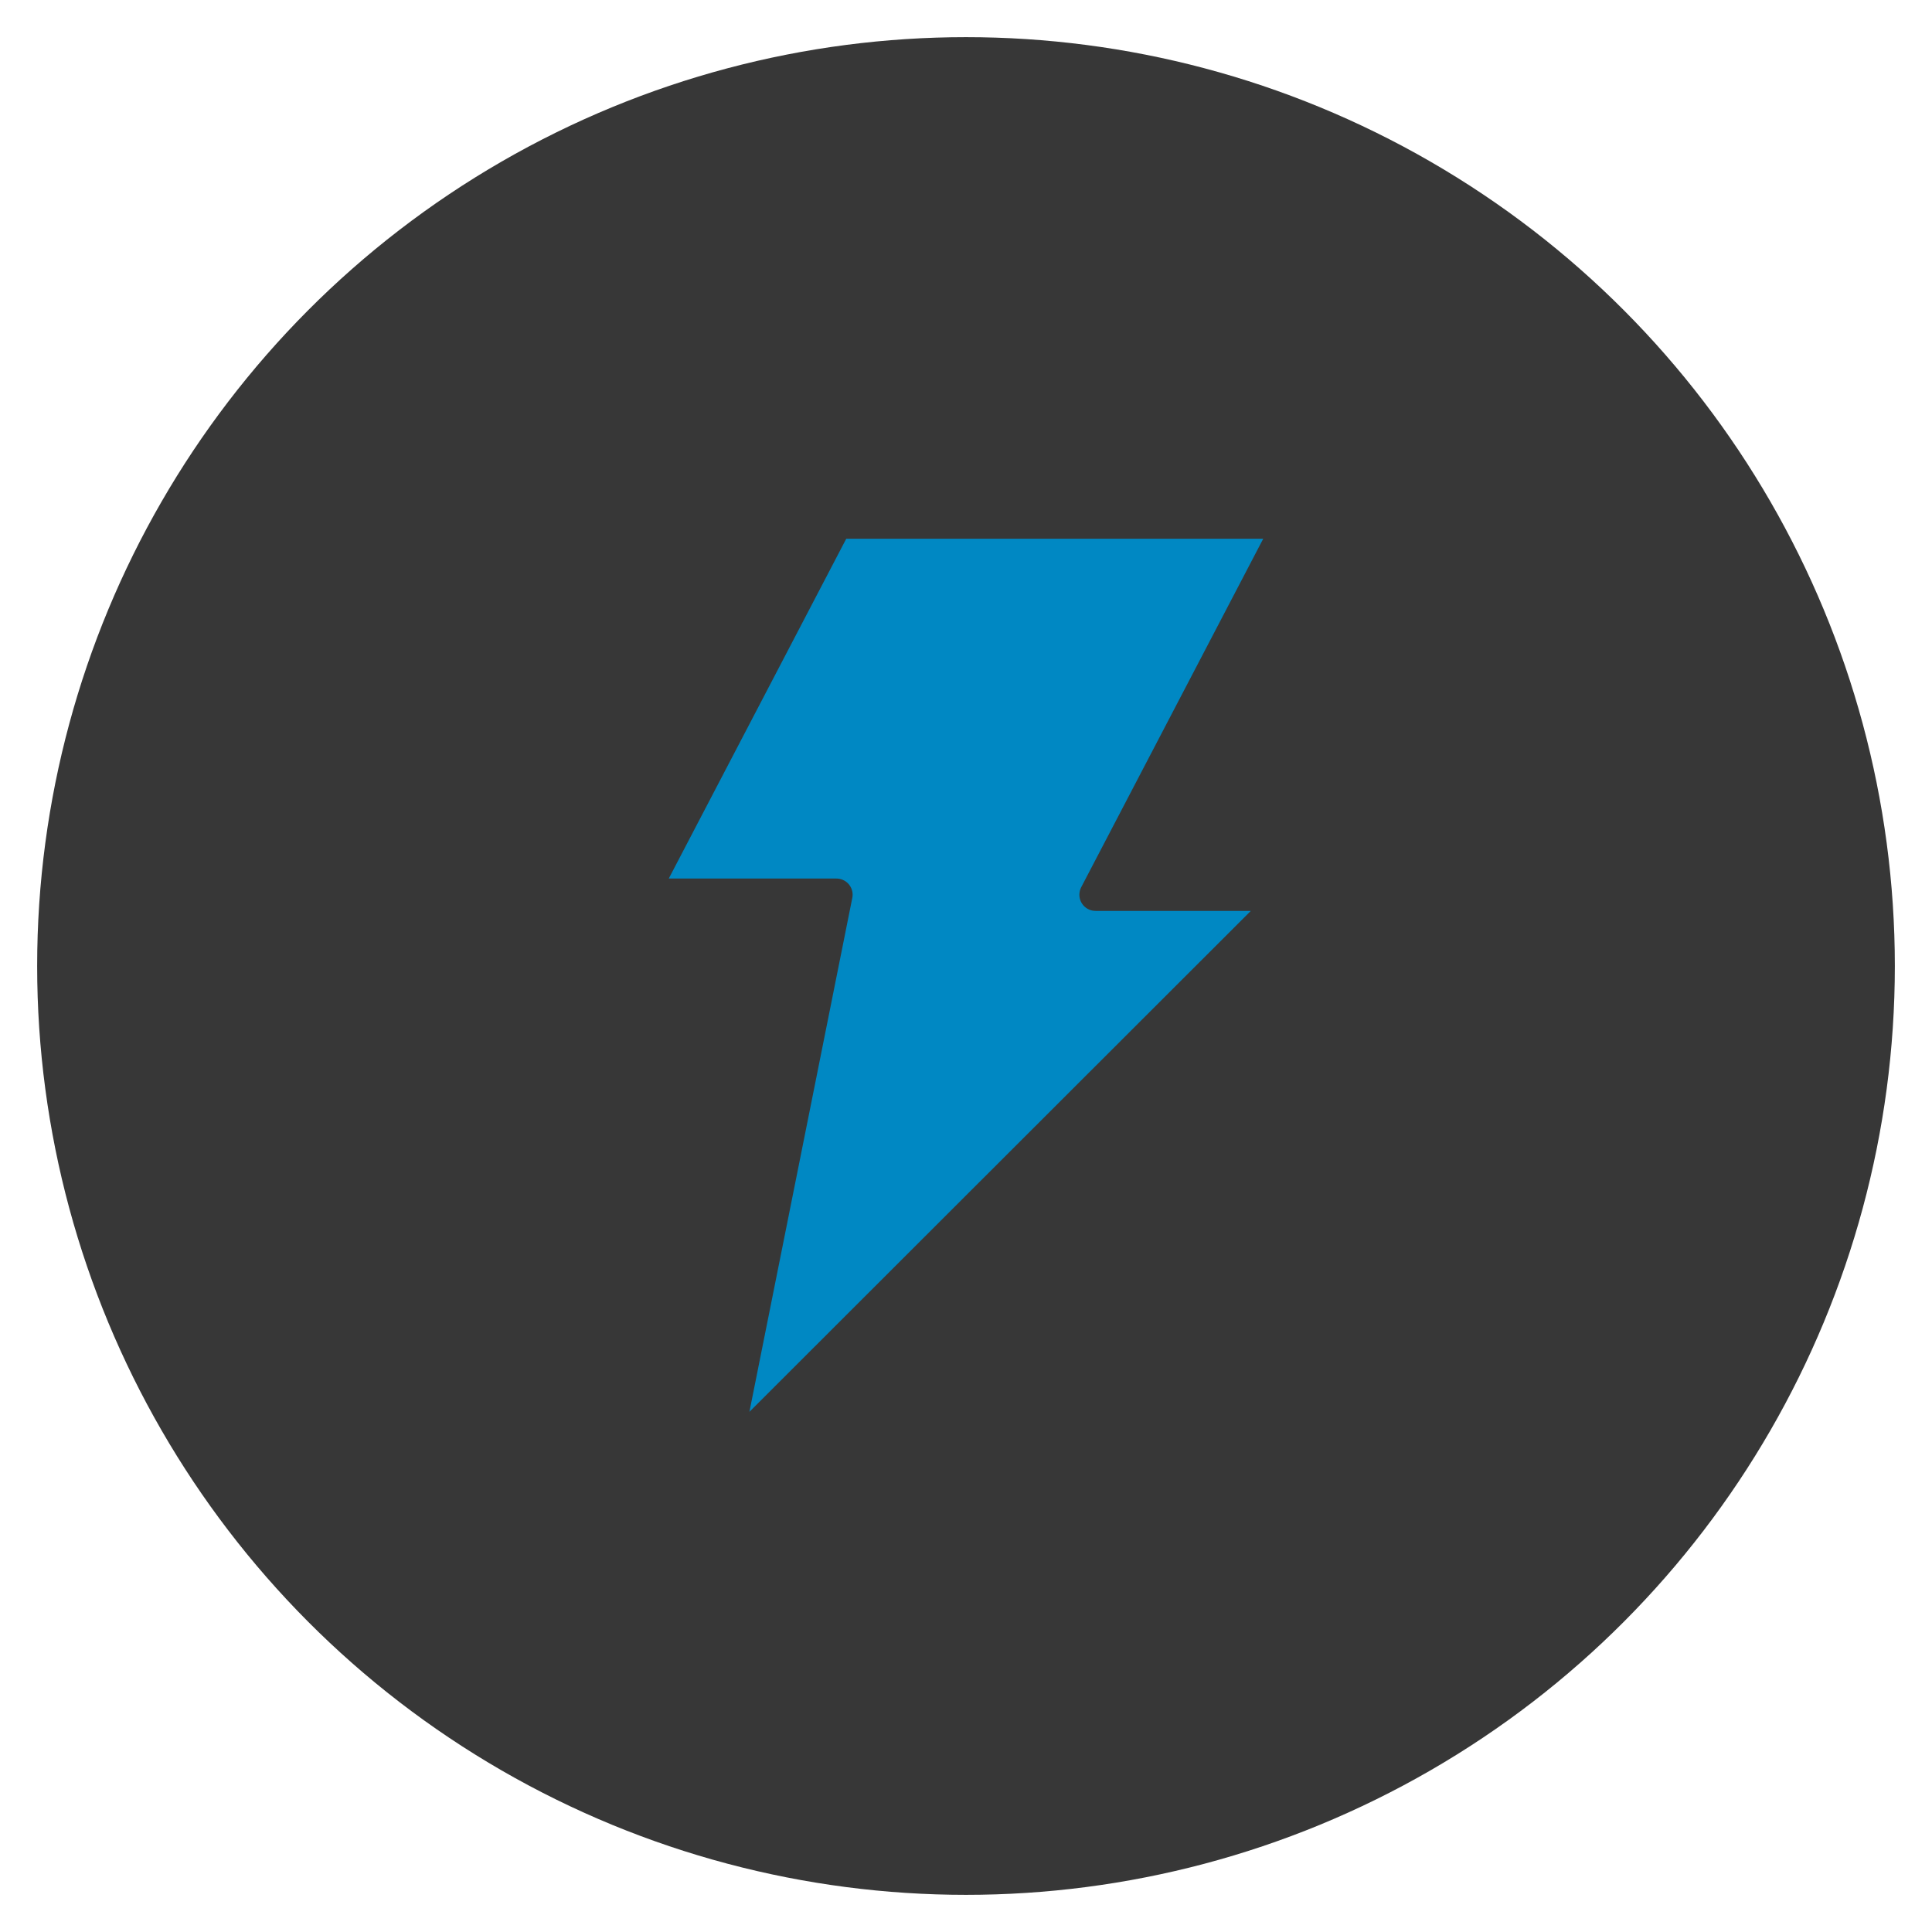
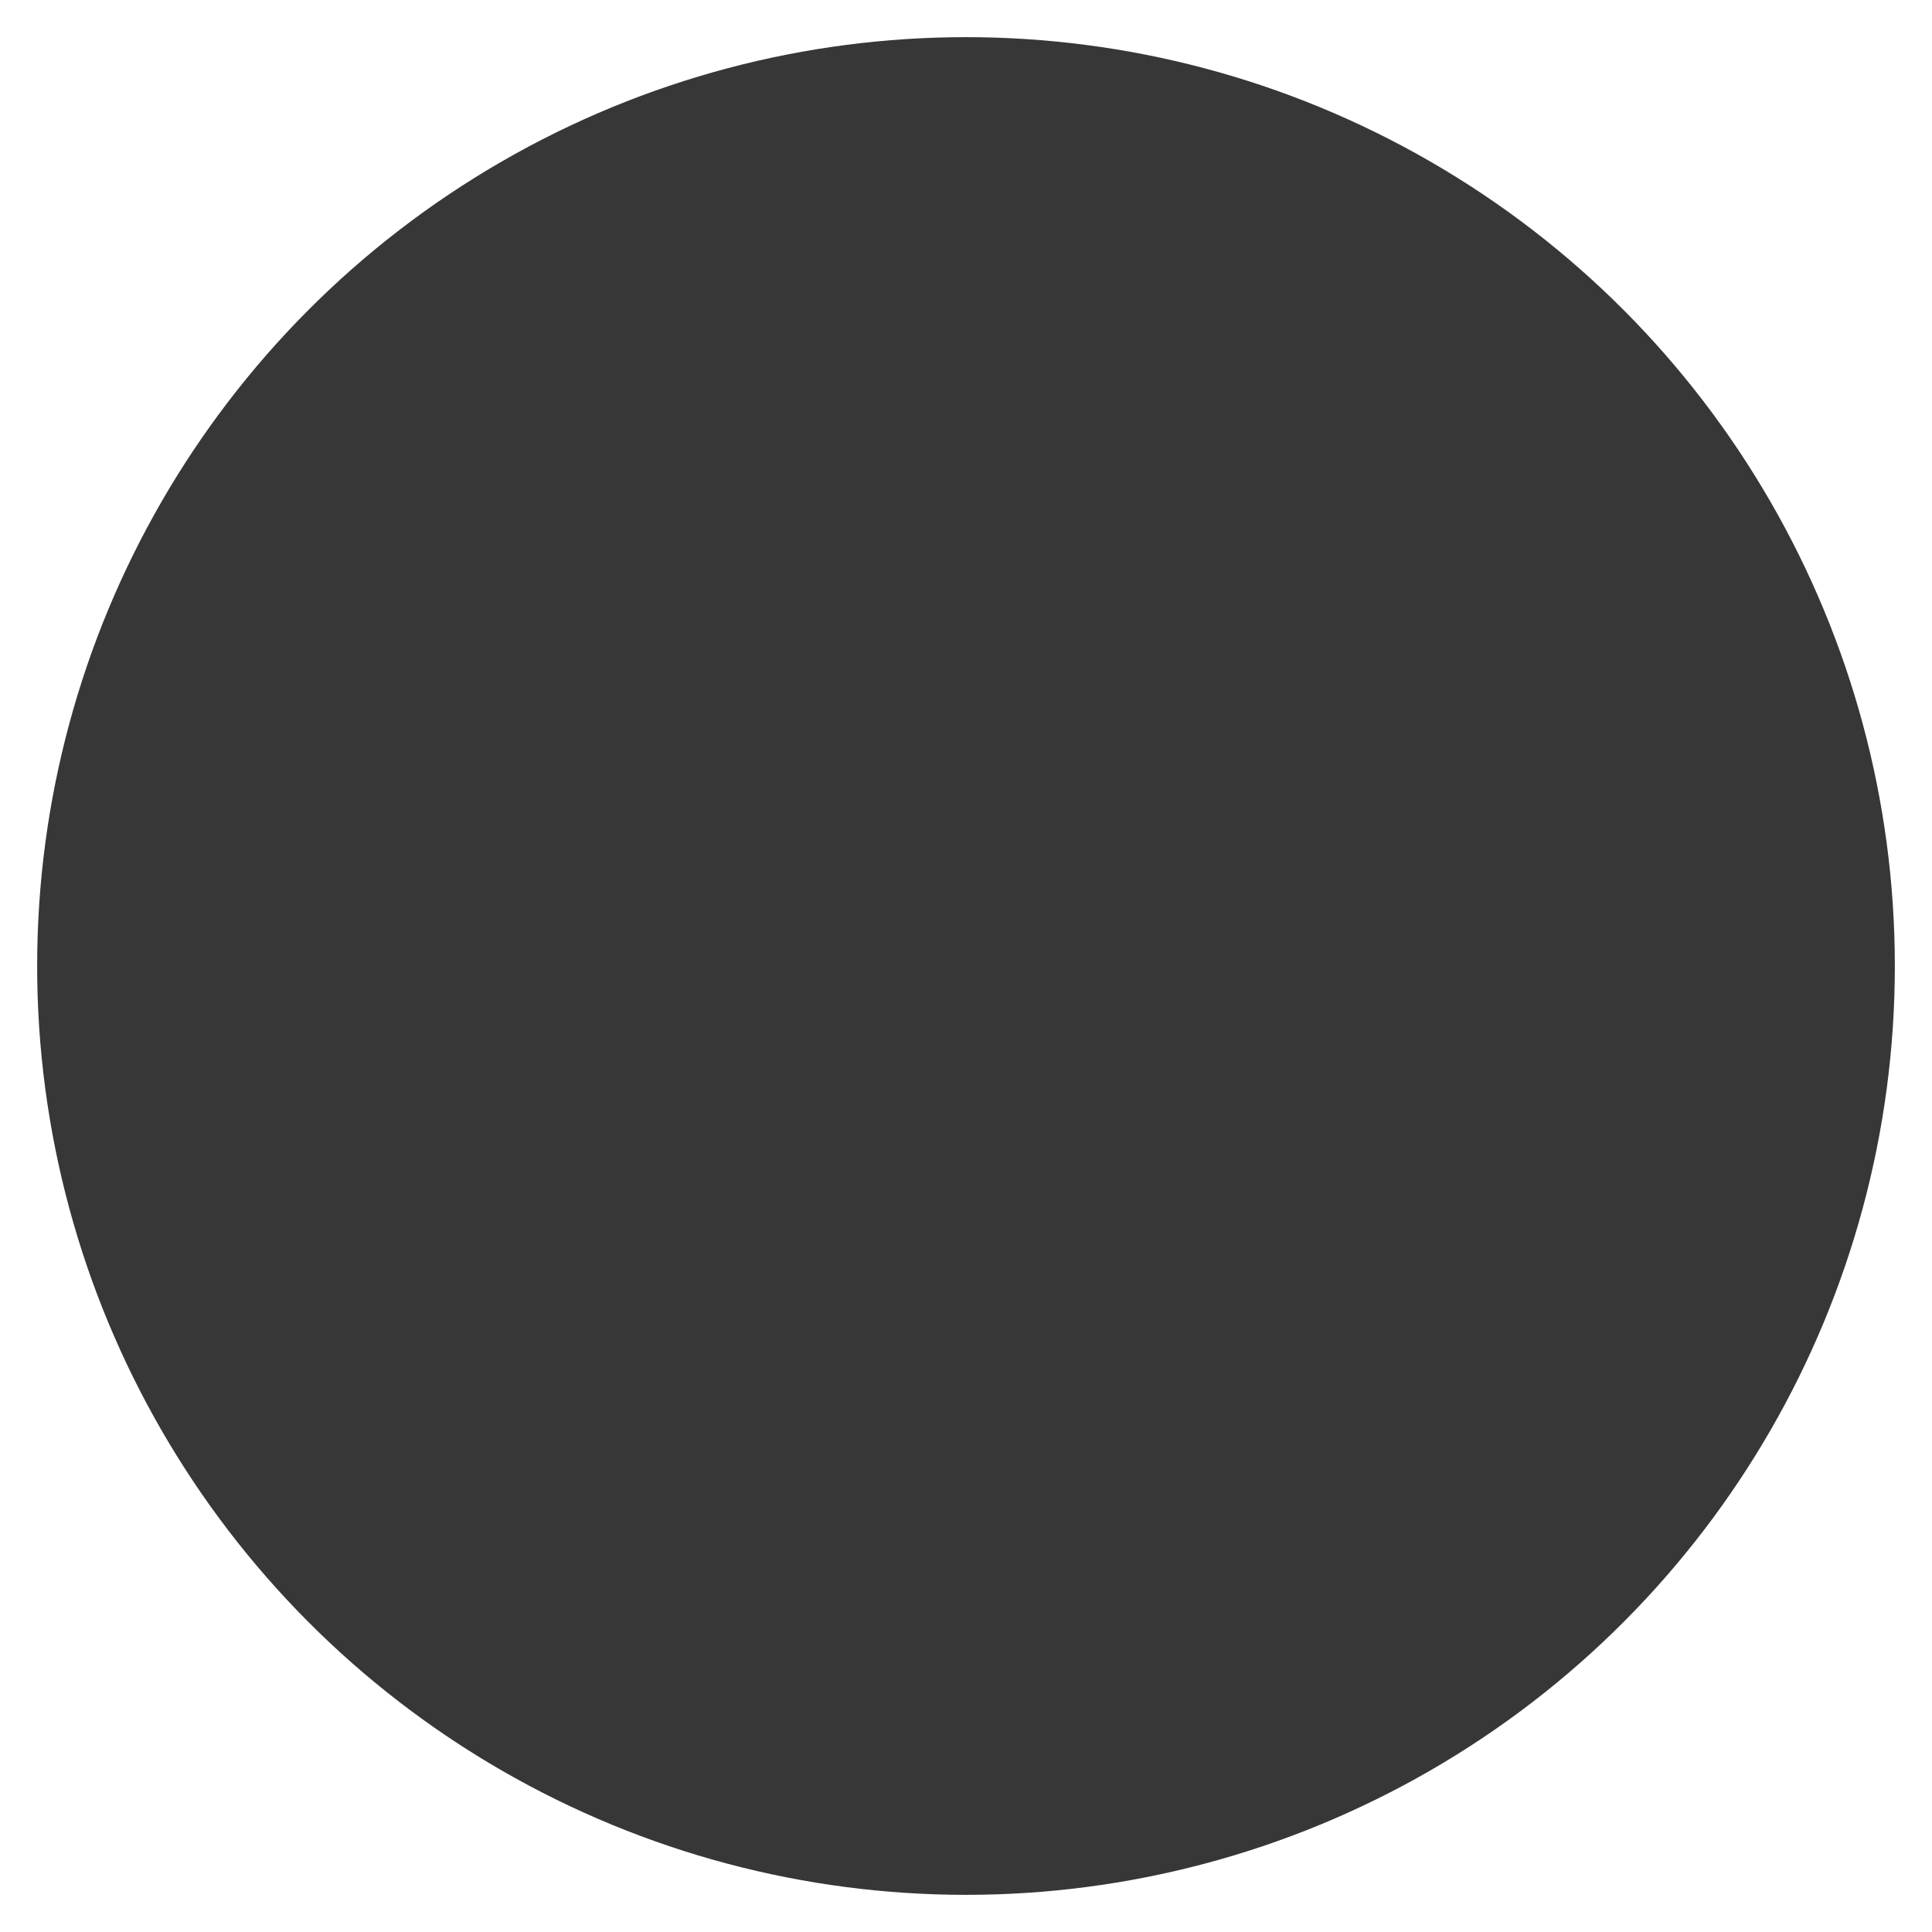
<svg xmlns="http://www.w3.org/2000/svg" width="104" height="104" viewBox="0 0 104 104" fill="none">
  <circle cx="52" cy="52" r="50" fill="#373737" />
  <g clip-path="url(#clip0_258_57)">
-     <path d="M58.975 49.034C58.493 49.034 58.103 48.645 58.103 48.163C58.103 48.023 58.137 47.885 58.201 47.76L68 29H45.554L36 47.292H45.025C45.507 47.292 45.897 47.682 45.897 48.163C45.897 48.222 45.891 48.28 45.879 48.337L40.341 76L67.332 49.034H58.974H58.975Z" fill="#0088C3" />
-   </g>
+     </g>
  <defs>
    <clipPath id="clip0_258_57">
-       <rect width="32" height="47" fill="white" transform="translate(36 29)" />
-     </clipPath>
+       </clipPath>
  </defs>
</svg>